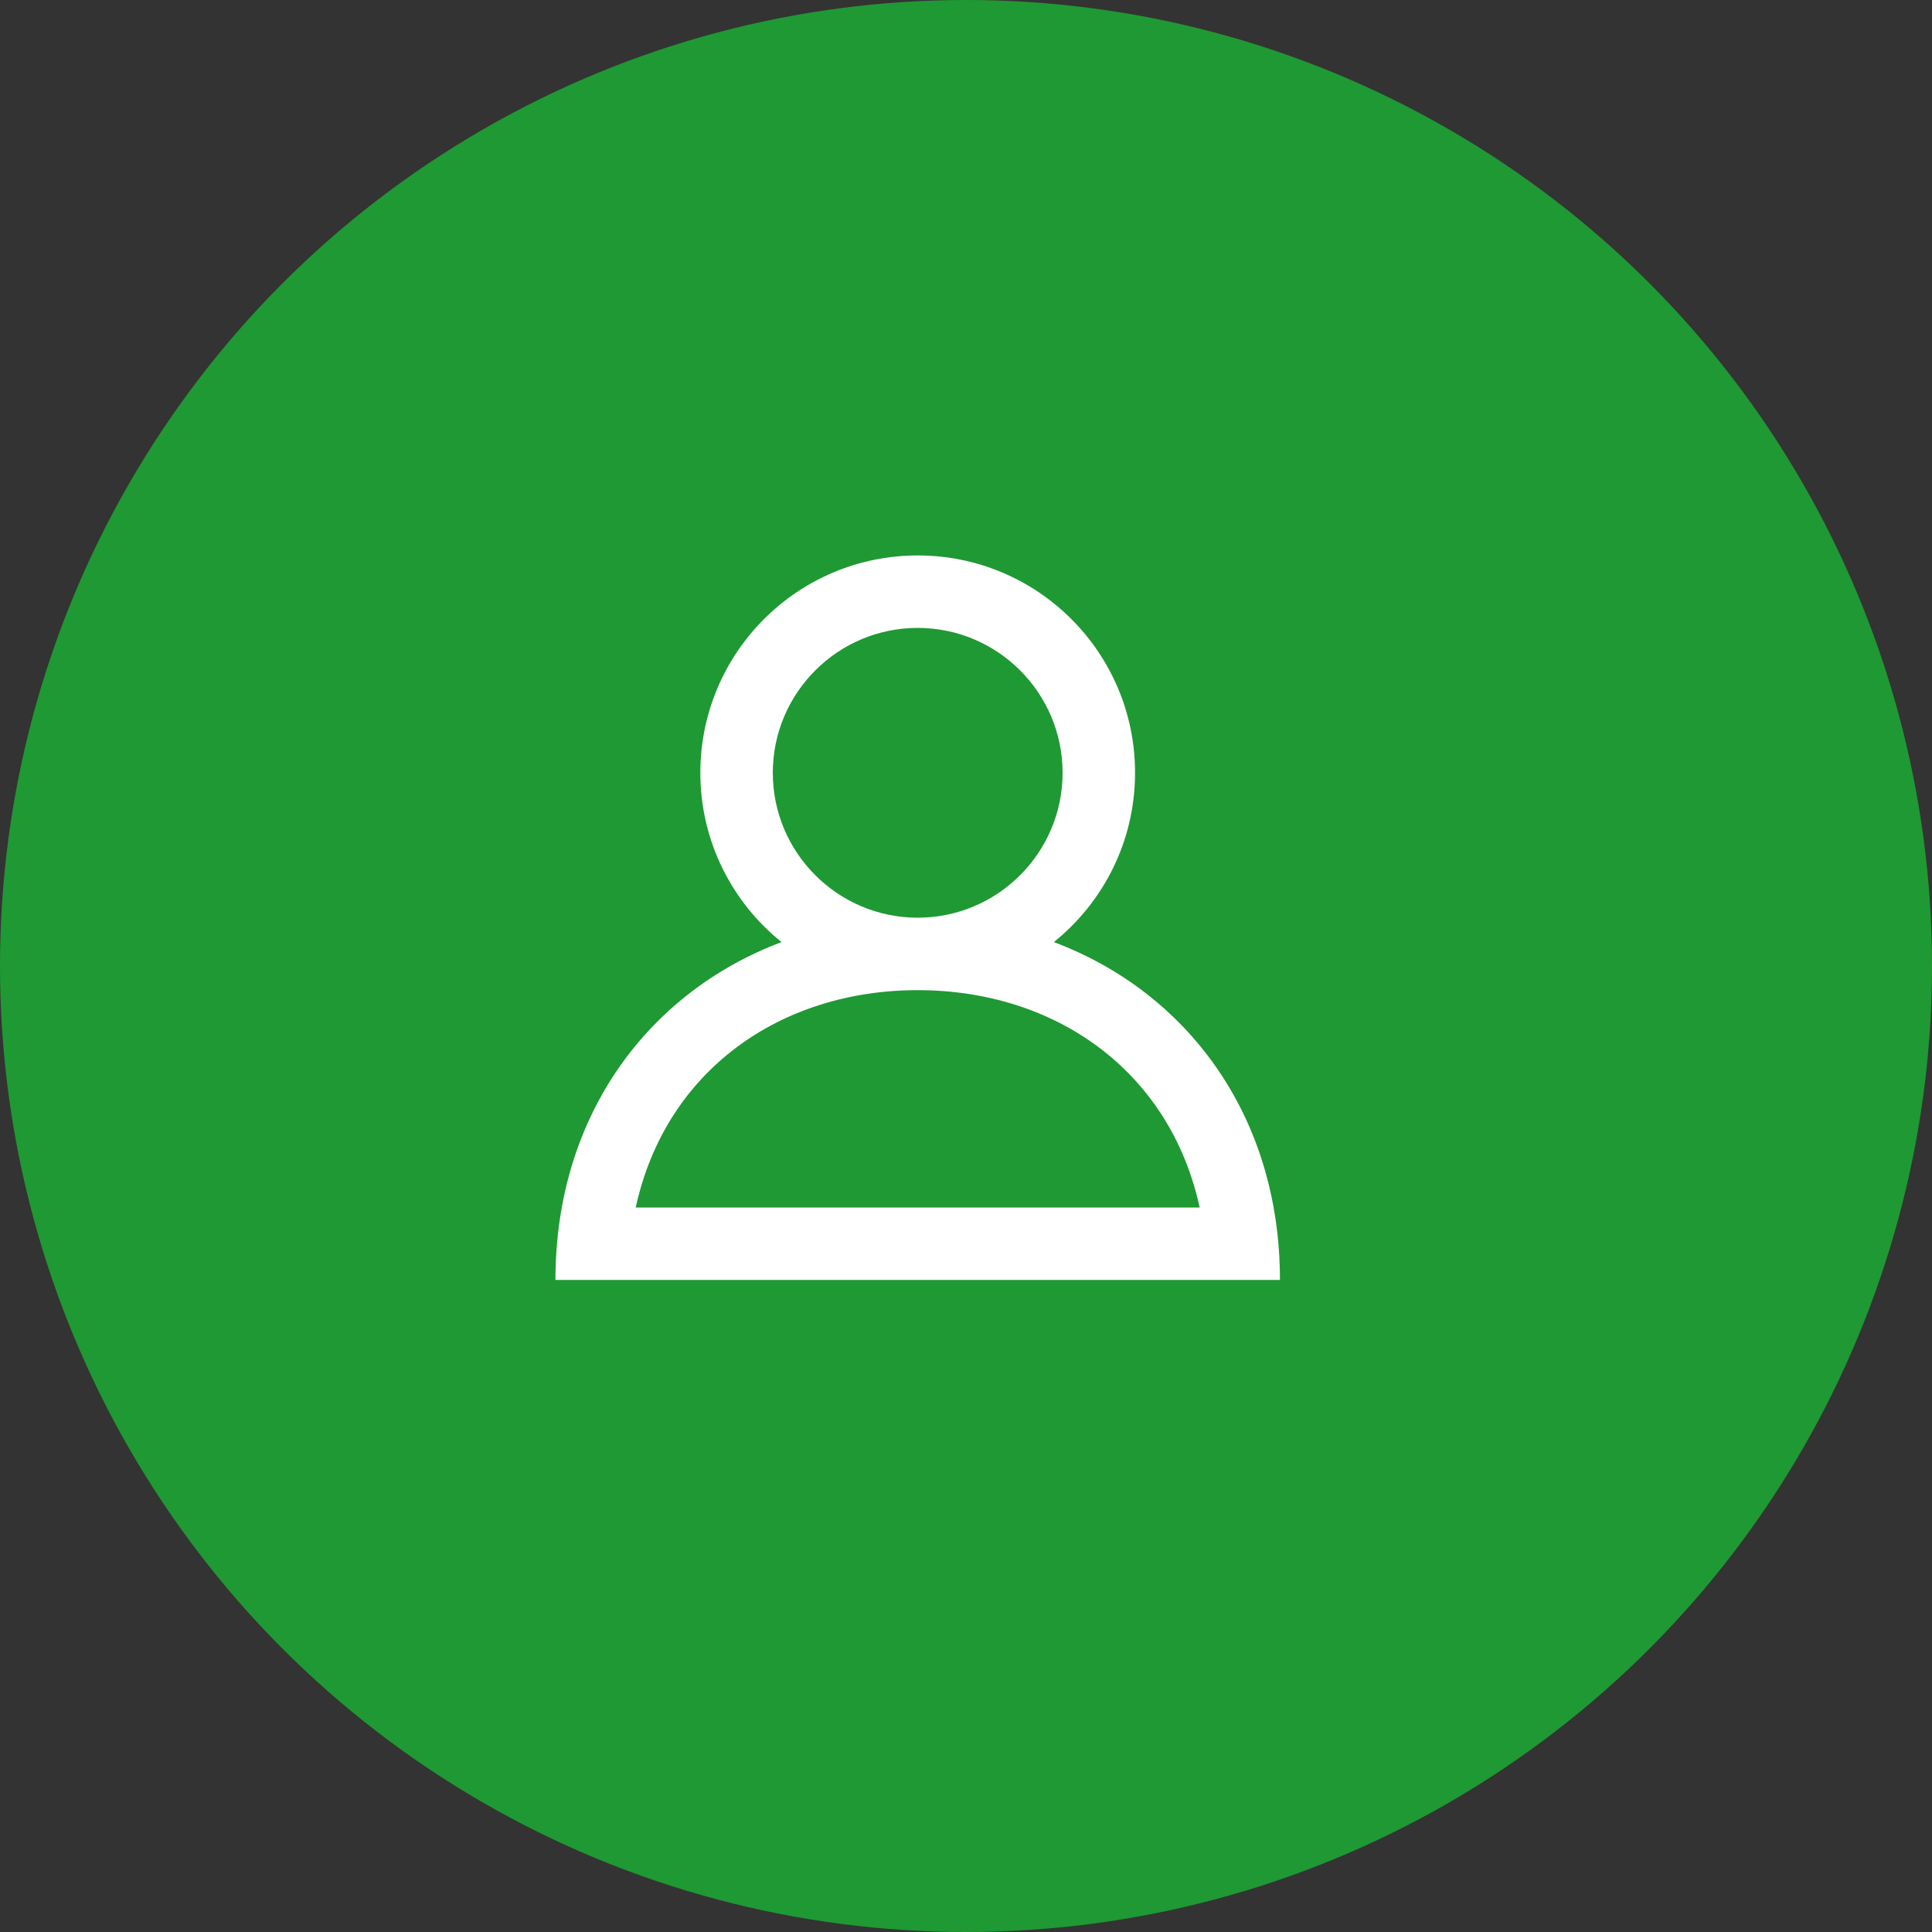
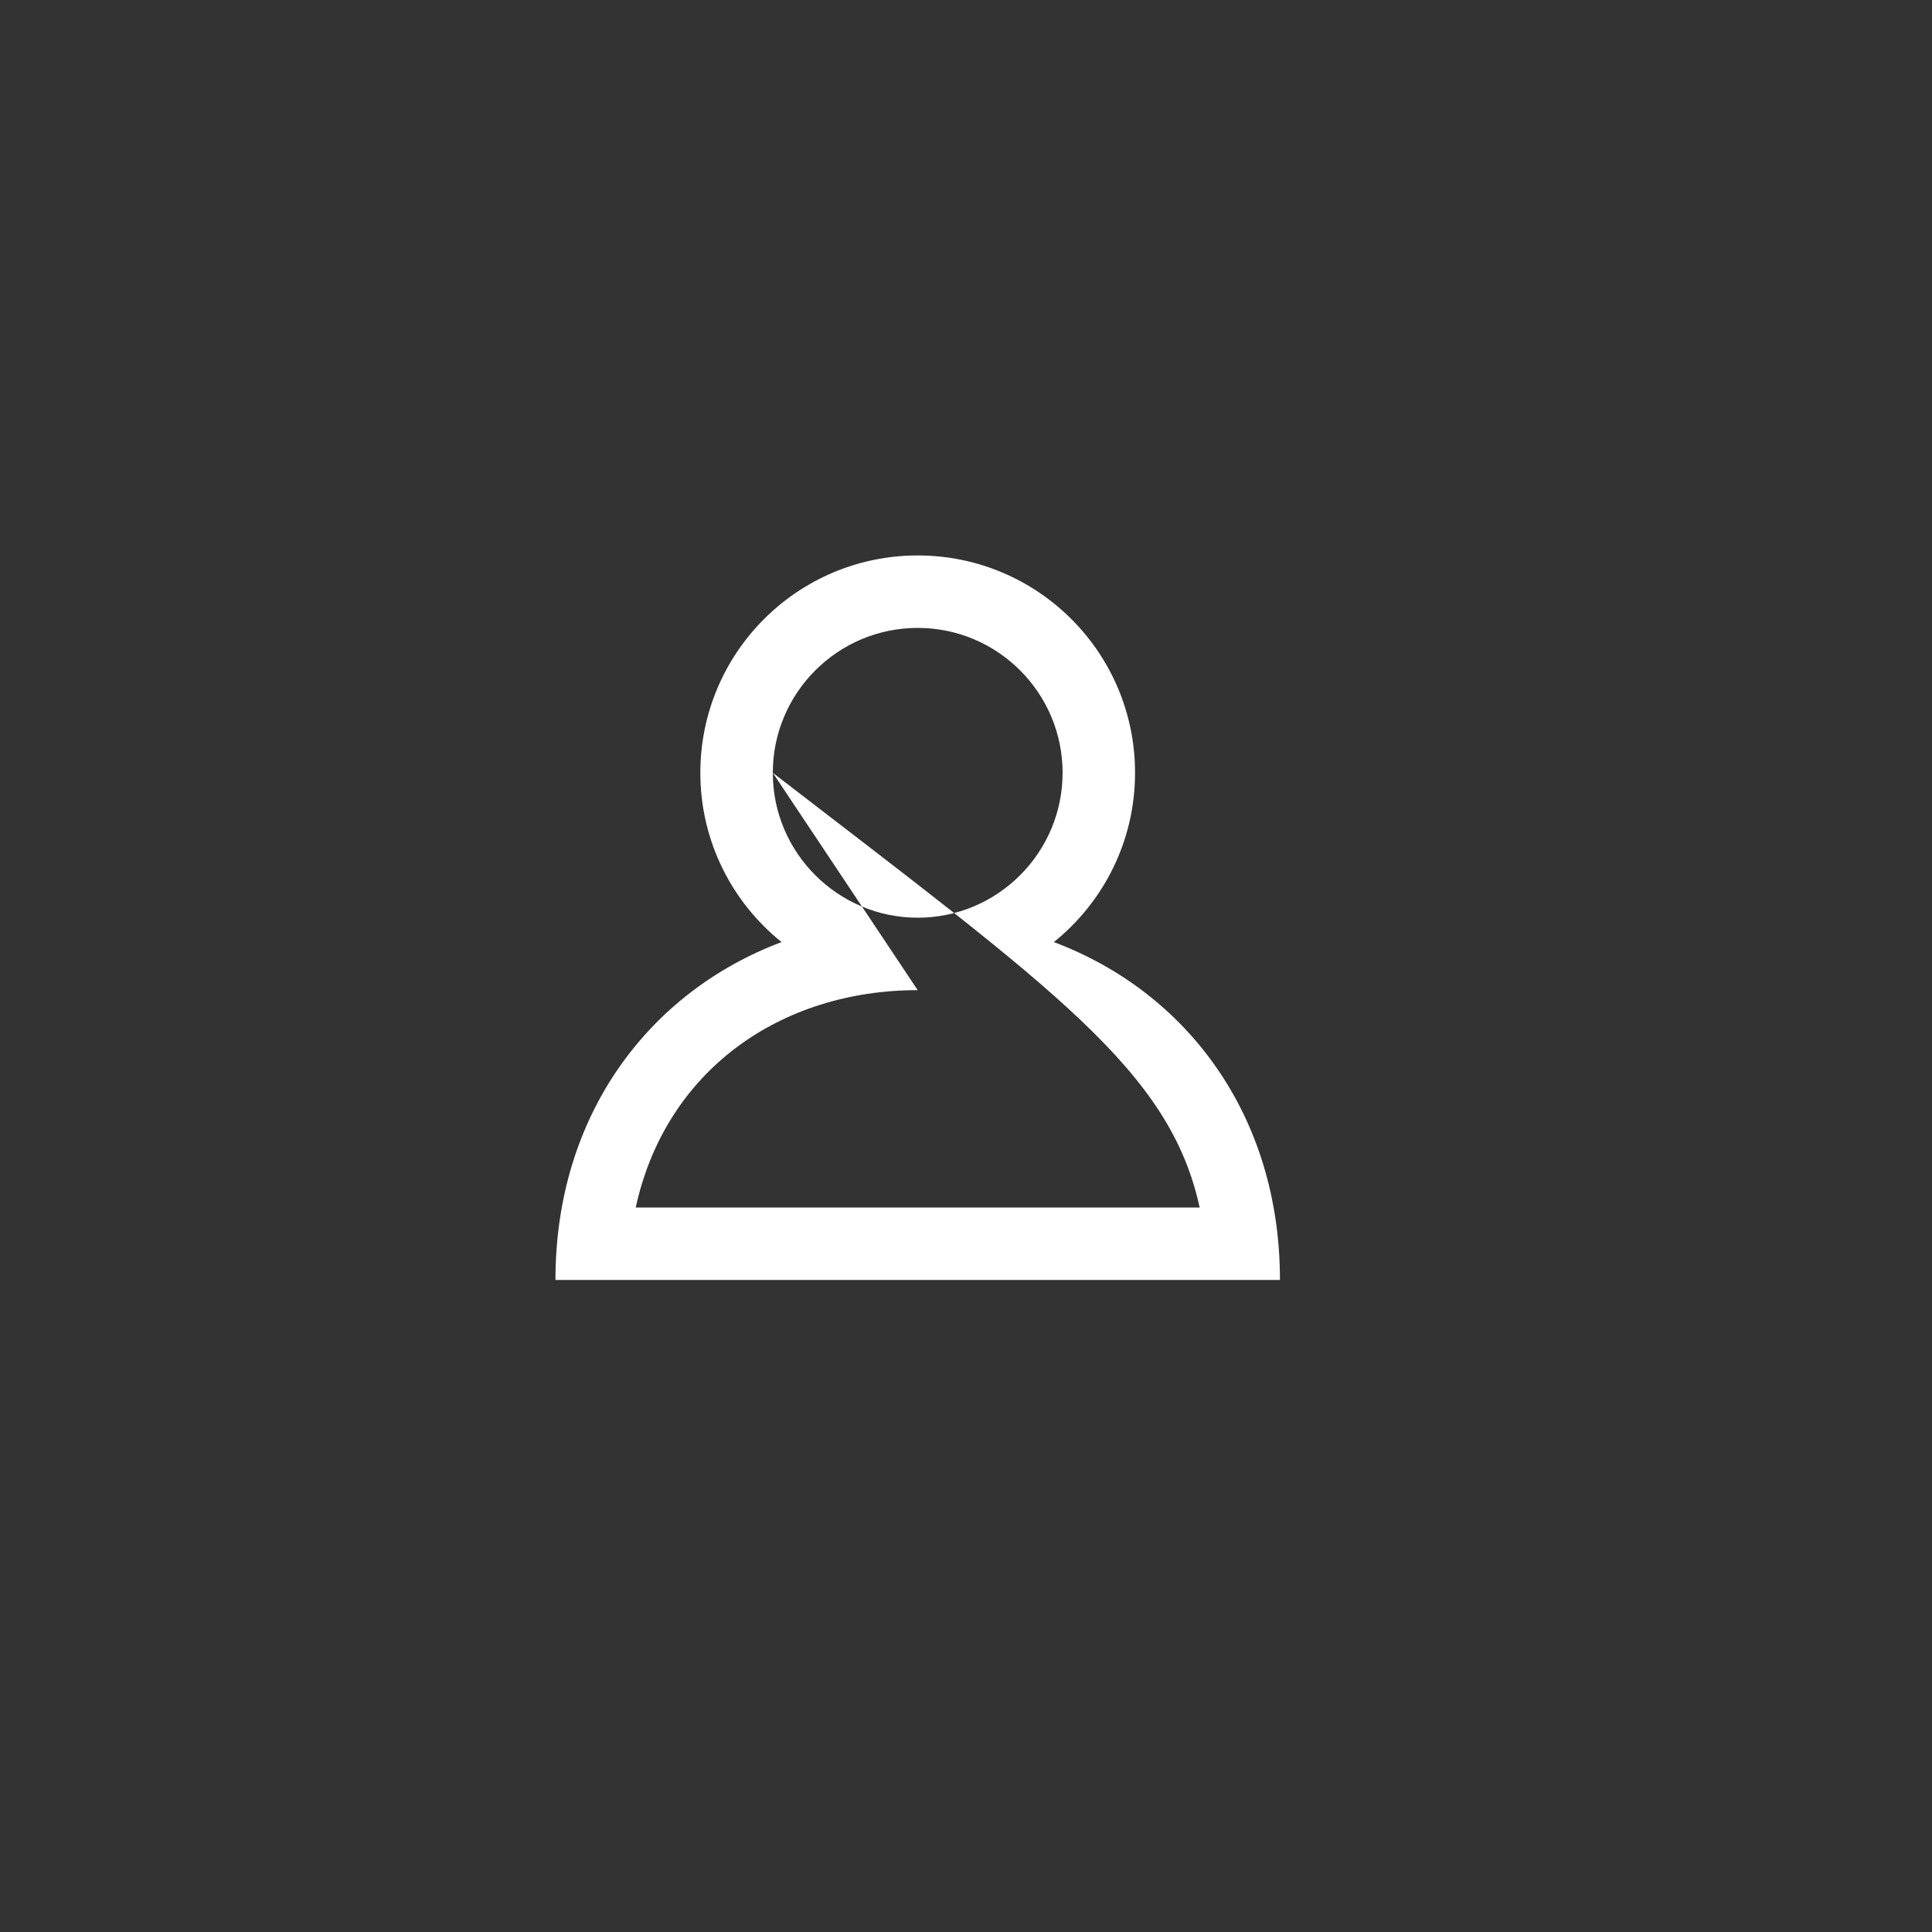
<svg xmlns="http://www.w3.org/2000/svg" width="40" height="40" viewBox="0 0 40 40" fill="none">
  <rect x="0" y="0" width="40" height="40" fill="#333333" stroke="none" />
-   <circle cx="20" cy="20" r="20" fill="#1F9933" />
-   <path d="M21.819 19.505C22.843 18.68 23.5 17.418 23.5 16C23.5 13.514 21.485 11.5 19 11.5C16.515 11.5 14.5 13.514 14.5 16C14.5 17.418 15.157 18.68 16.181 19.505C13.437 20.536 11.5 23.084 11.5 26.5H26.5C26.5 23.084 24.563 20.536 21.819 19.505ZM16 16C16 14.345 17.346 13 19 13C20.654 13 22 14.345 22 16C22 17.654 20.654 19 19 19C17.346 19 16 17.654 16 16ZM19 20.5C21.839 20.5 24.218 22.16 24.838 25H13.162C13.781 22.16 16.161 20.5 19 20.5Z" fill="white" />
+   <path d="M21.819 19.505C22.843 18.68 23.5 17.418 23.5 16C23.5 13.514 21.485 11.5 19 11.5C16.515 11.5 14.5 13.514 14.5 16C14.5 17.418 15.157 18.68 16.181 19.505C13.437 20.536 11.5 23.084 11.5 26.5H26.5C26.5 23.084 24.563 20.536 21.819 19.505ZM16 16C16 14.345 17.346 13 19 13C20.654 13 22 14.345 22 16C22 17.654 20.654 19 19 19C17.346 19 16 17.654 16 16ZC21.839 20.5 24.218 22.16 24.838 25H13.162C13.781 22.16 16.161 20.5 19 20.5Z" fill="white" />
</svg>